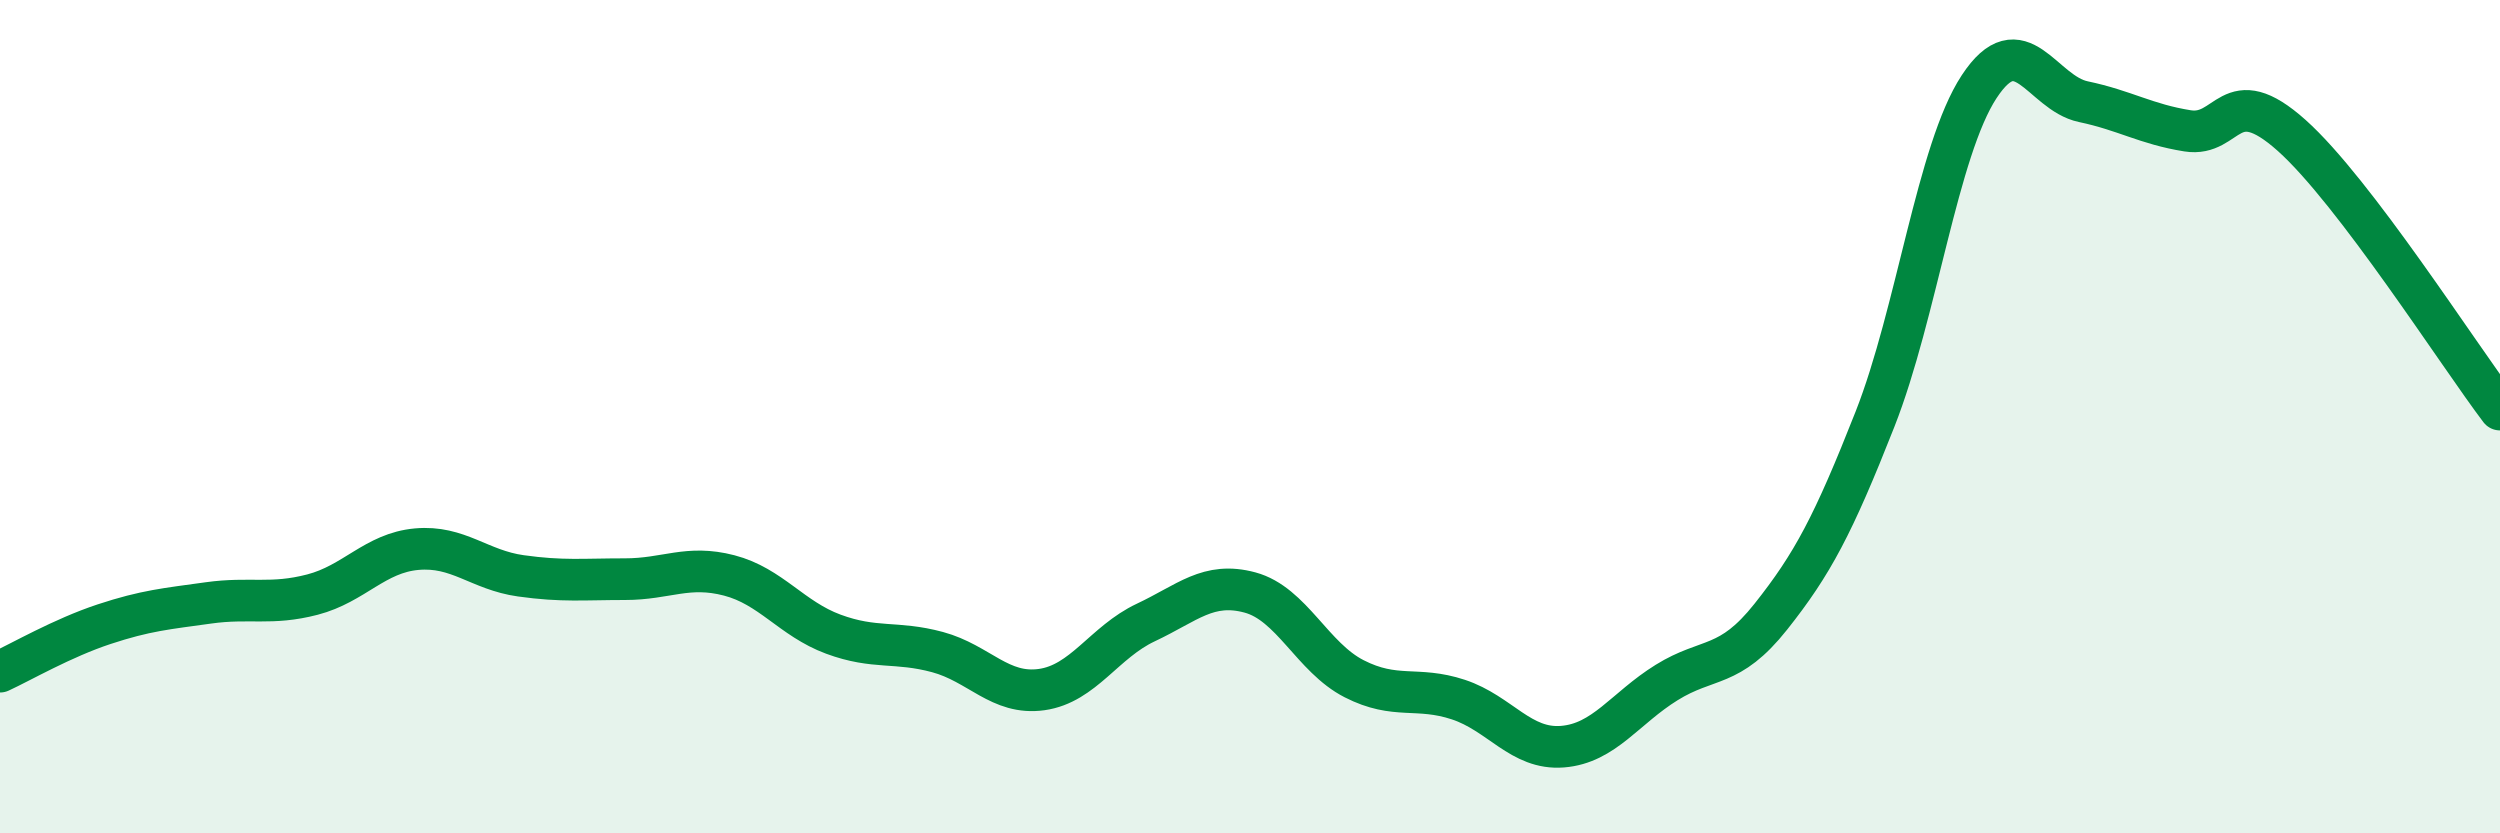
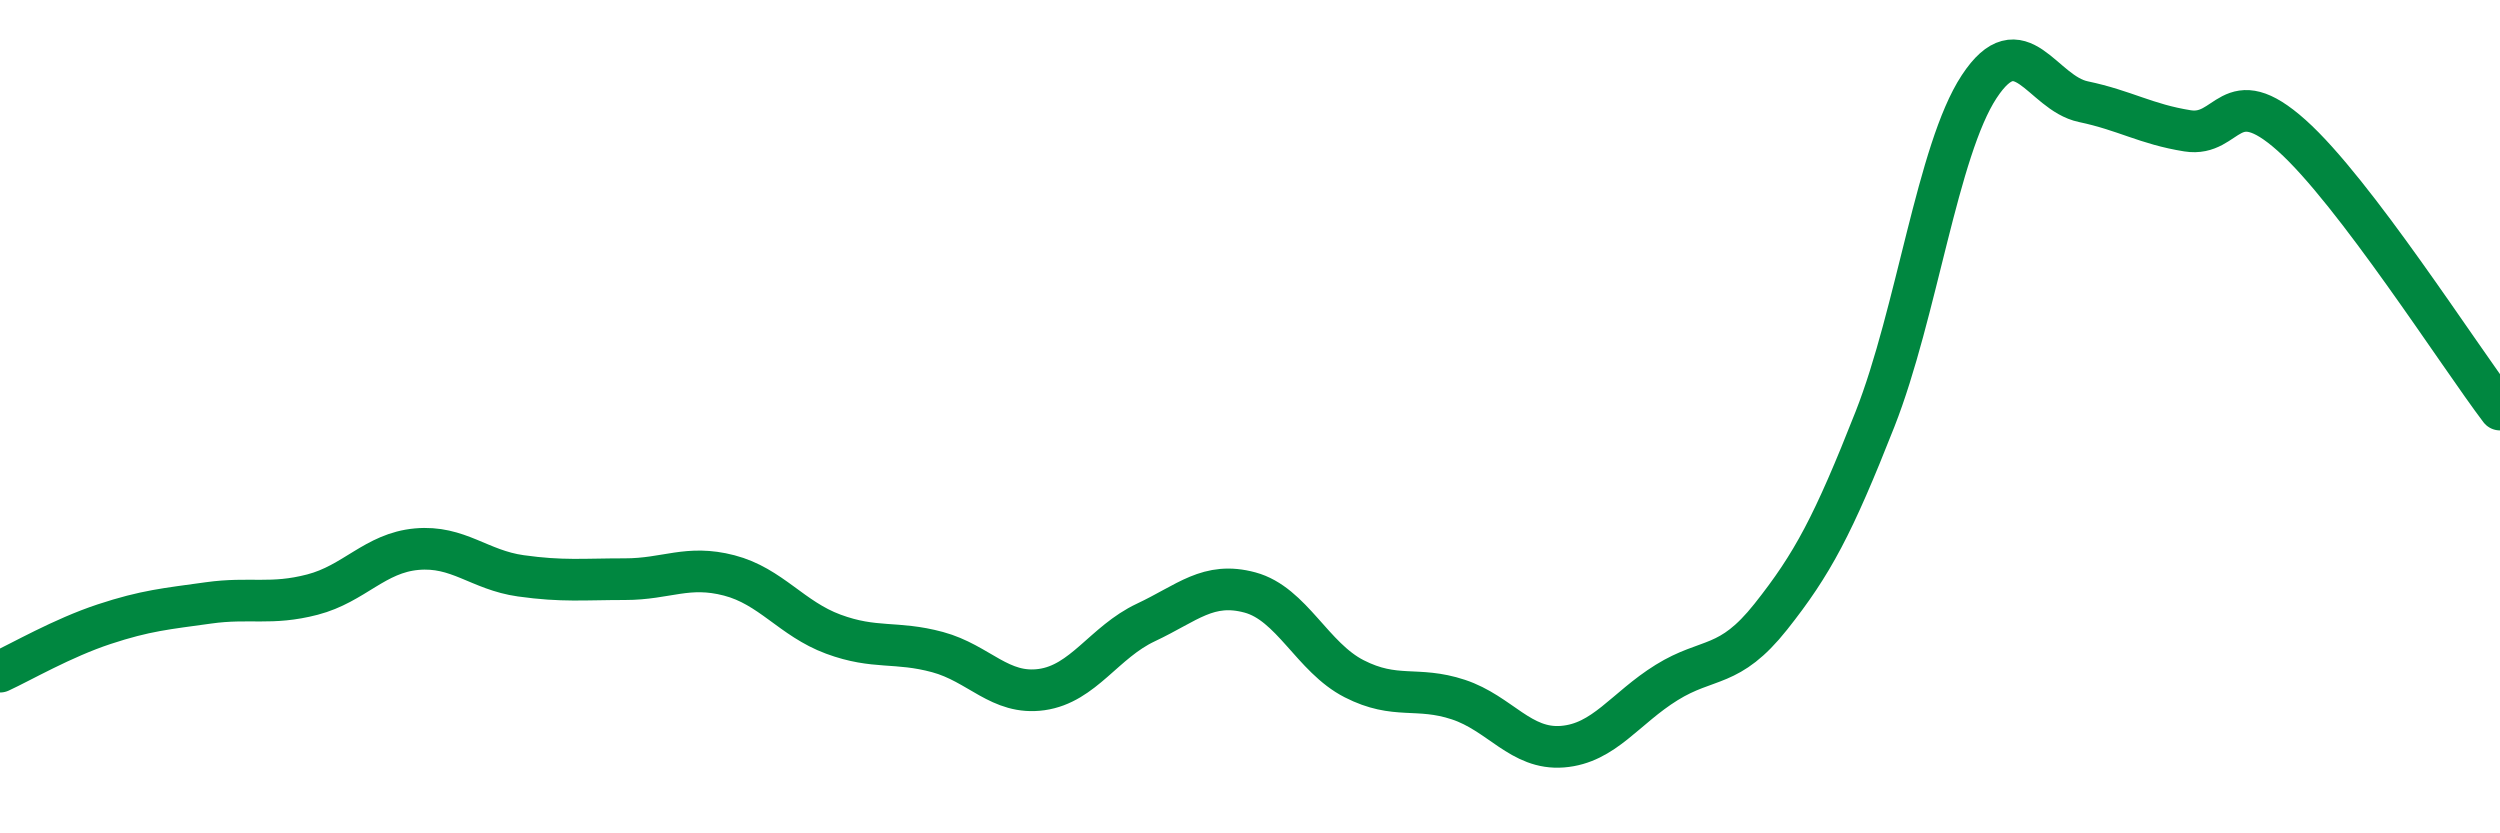
<svg xmlns="http://www.w3.org/2000/svg" width="60" height="20" viewBox="0 0 60 20">
-   <path d="M 0,16.12 C 0.5,15.89 1.5,15.31 2.5,14.98 C 3.5,14.65 4,14.61 5,14.47 C 6,14.33 6.5,14.53 7.5,14.27 C 8.5,14.01 9,13.27 10,13.18 C 11,13.09 11.5,13.68 12.5,13.82 C 13.5,13.96 14,13.9 15,13.9 C 16,13.9 16.5,13.55 17.5,13.81 C 18.5,14.07 19,14.85 20,15.22 C 21,15.59 21.5,15.38 22.5,15.65 C 23.5,15.92 24,16.69 25,16.55 C 26,16.41 26.5,15.41 27.5,14.94 C 28.5,14.47 29,13.95 30,14.22 C 31,14.49 31.5,15.78 32.5,16.29 C 33.5,16.8 34,16.46 35,16.79 C 36,17.12 36.5,18 37.5,17.92 C 38.5,17.84 39,17 40,16.38 C 41,15.76 41.5,16.06 42.5,14.8 C 43.5,13.54 44,12.6 45,10.06 C 46,7.52 46.5,3.6 47.5,2.08 C 48.5,0.56 49,2.23 50,2.44 C 51,2.65 51.5,2.98 52.5,3.14 C 53.5,3.3 53.5,1.91 55,3.25 C 56.5,4.59 59,8.51 60,9.83L60 20L0 20Z" fill="#008740" opacity="0.1" stroke-linecap="round" stroke-linejoin="round" />
  <path d="M 0,16.12 C 0.5,15.89 1.5,15.31 2.5,14.98 C 3.5,14.65 4,14.61 5,14.47 C 6,14.33 6.5,14.53 7.5,14.27 C 8.5,14.01 9,13.27 10,13.18 C 11,13.09 11.5,13.68 12.5,13.82 C 13.5,13.96 14,13.9 15,13.9 C 16,13.9 16.5,13.55 17.5,13.81 C 18.5,14.07 19,14.85 20,15.22 C 21,15.59 21.5,15.38 22.5,15.65 C 23.5,15.92 24,16.69 25,16.55 C 26,16.41 26.5,15.41 27.5,14.94 C 28.5,14.47 29,13.95 30,14.22 C 31,14.49 31.5,15.78 32.5,16.29 C 33.5,16.8 34,16.46 35,16.79 C 36,17.12 36.5,18 37.5,17.92 C 38.5,17.84 39,17 40,16.38 C 41,15.76 41.5,16.06 42.5,14.8 C 43.5,13.54 44,12.6 45,10.06 C 46,7.52 46.5,3.6 47.5,2.08 C 48.5,0.56 49,2.23 50,2.44 C 51,2.65 51.5,2.98 52.5,3.14 C 53.5,3.3 53.5,1.91 55,3.25 C 56.5,4.59 59,8.51 60,9.83" stroke="#008740" stroke-width="1" fill="none" stroke-linecap="round" stroke-linejoin="round" />
</svg>